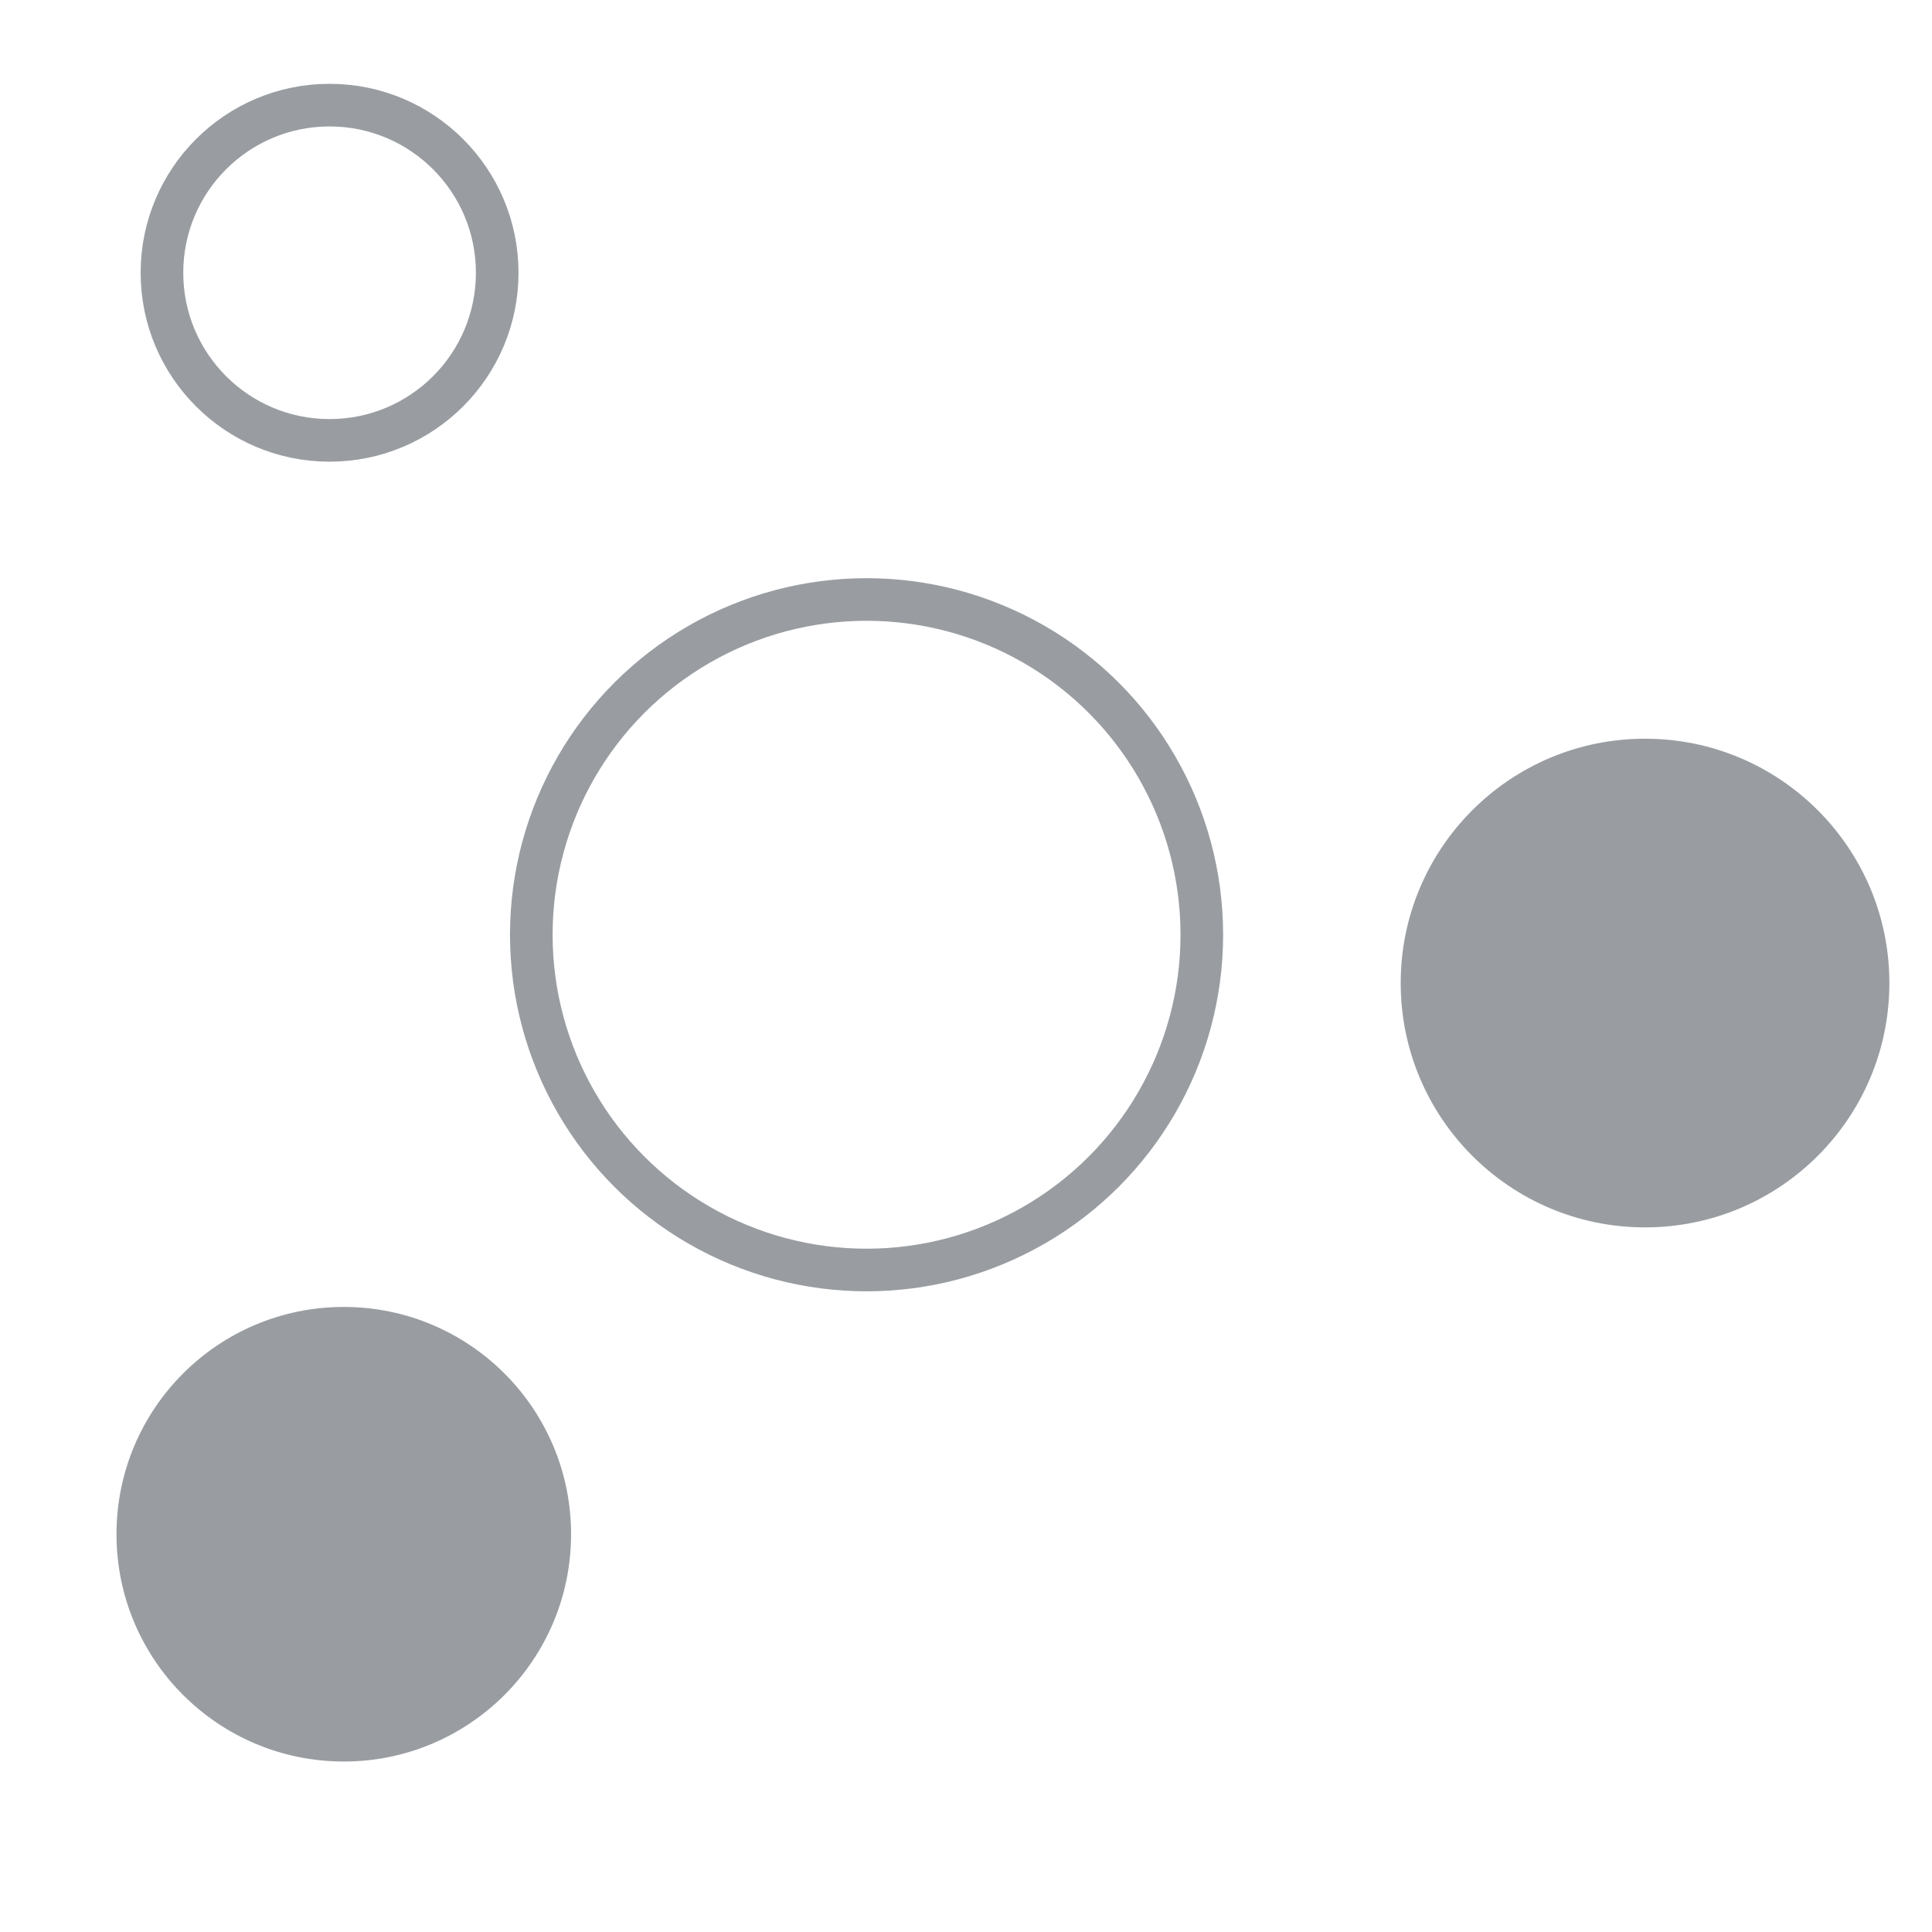
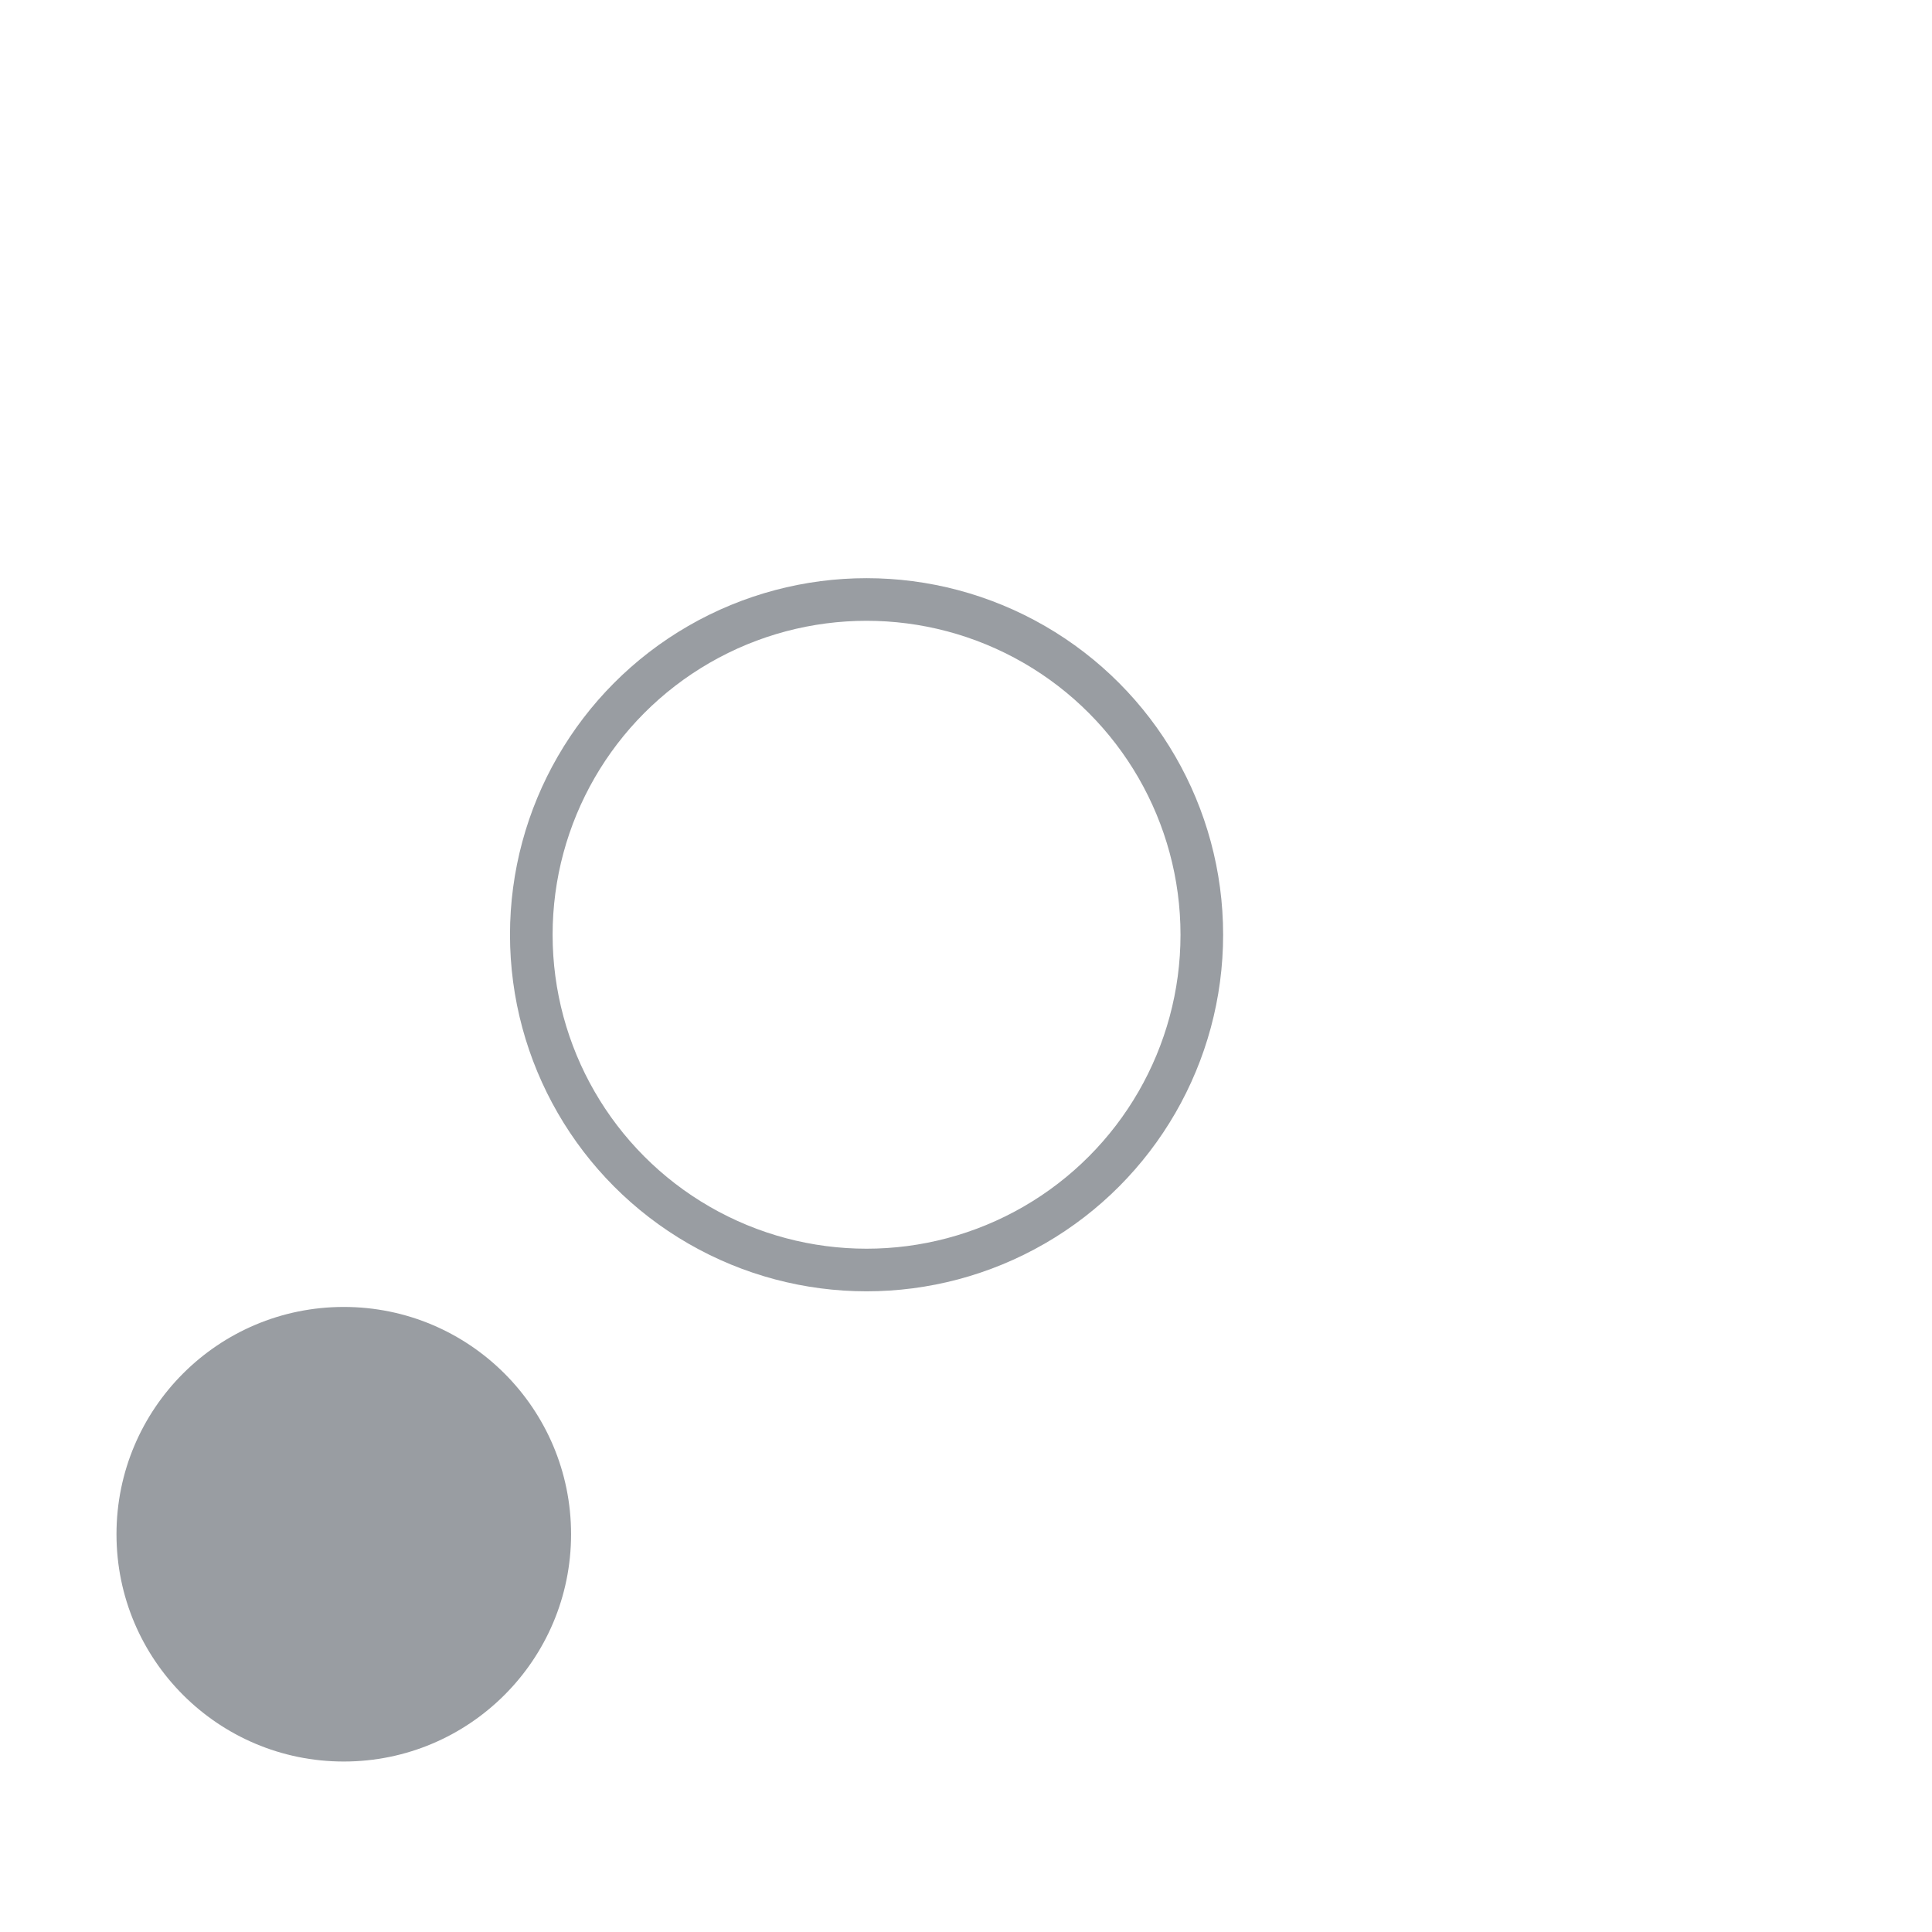
<svg xmlns="http://www.w3.org/2000/svg" viewBox="0 0 68 68">
  <defs>
    <style>.cls-1,.cls-2{fill:none;}.cls-2{stroke:#999da2;stroke-miterlimit:10;stroke-width:1.5px;}.cls-3{fill:#999da2;}</style>
  </defs>
  <title>酶促反应监测</title>
  <g id="图层_2" data-name="图层 2">
    <g id="图层_1-2" data-name="图层 1">
-       <rect class="cls-1" width="68" height="68" />
-       <circle class="cls-2" cx="11.6" cy="9.6" r="5.9" />
      <circle class="cls-2" cx="30.5" cy="32.9" r="11.8" />
-       <circle class="cls-3" cx="57.9" cy="34.6" r="8.6" />
      <circle class="cls-3" cx="12.1" cy="54" r="8" />
    </g>
  </g>
</svg>